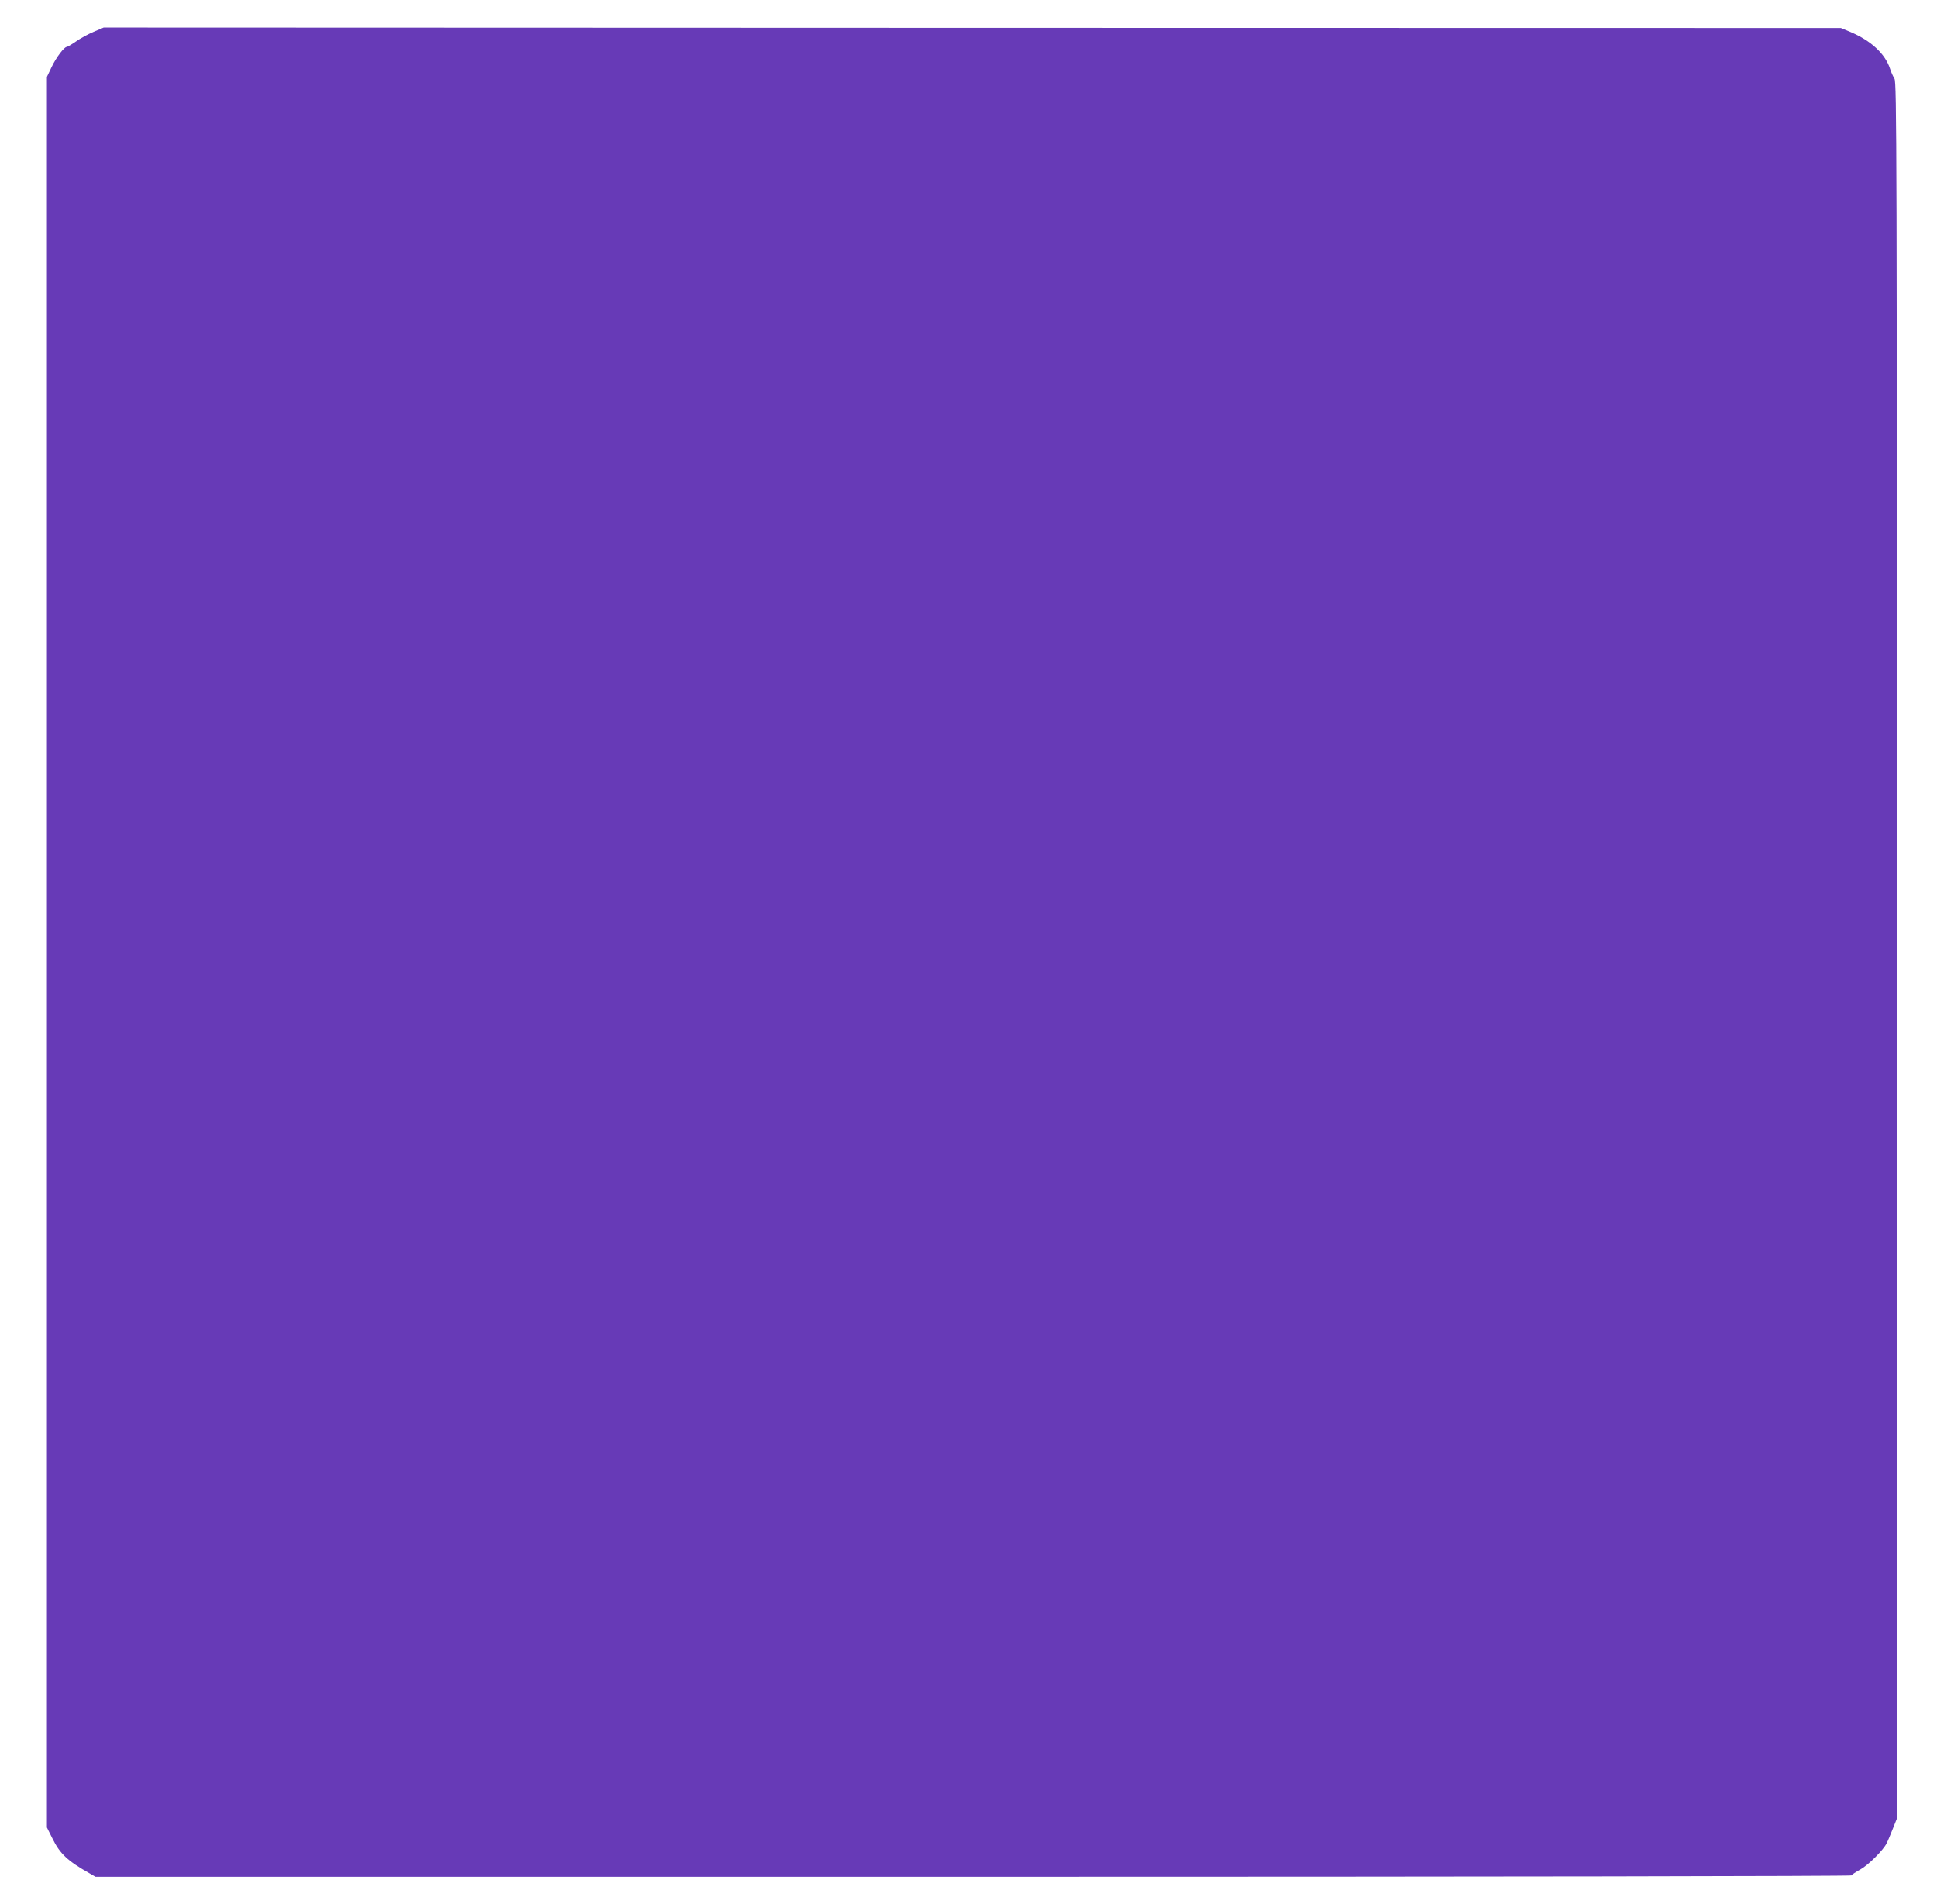
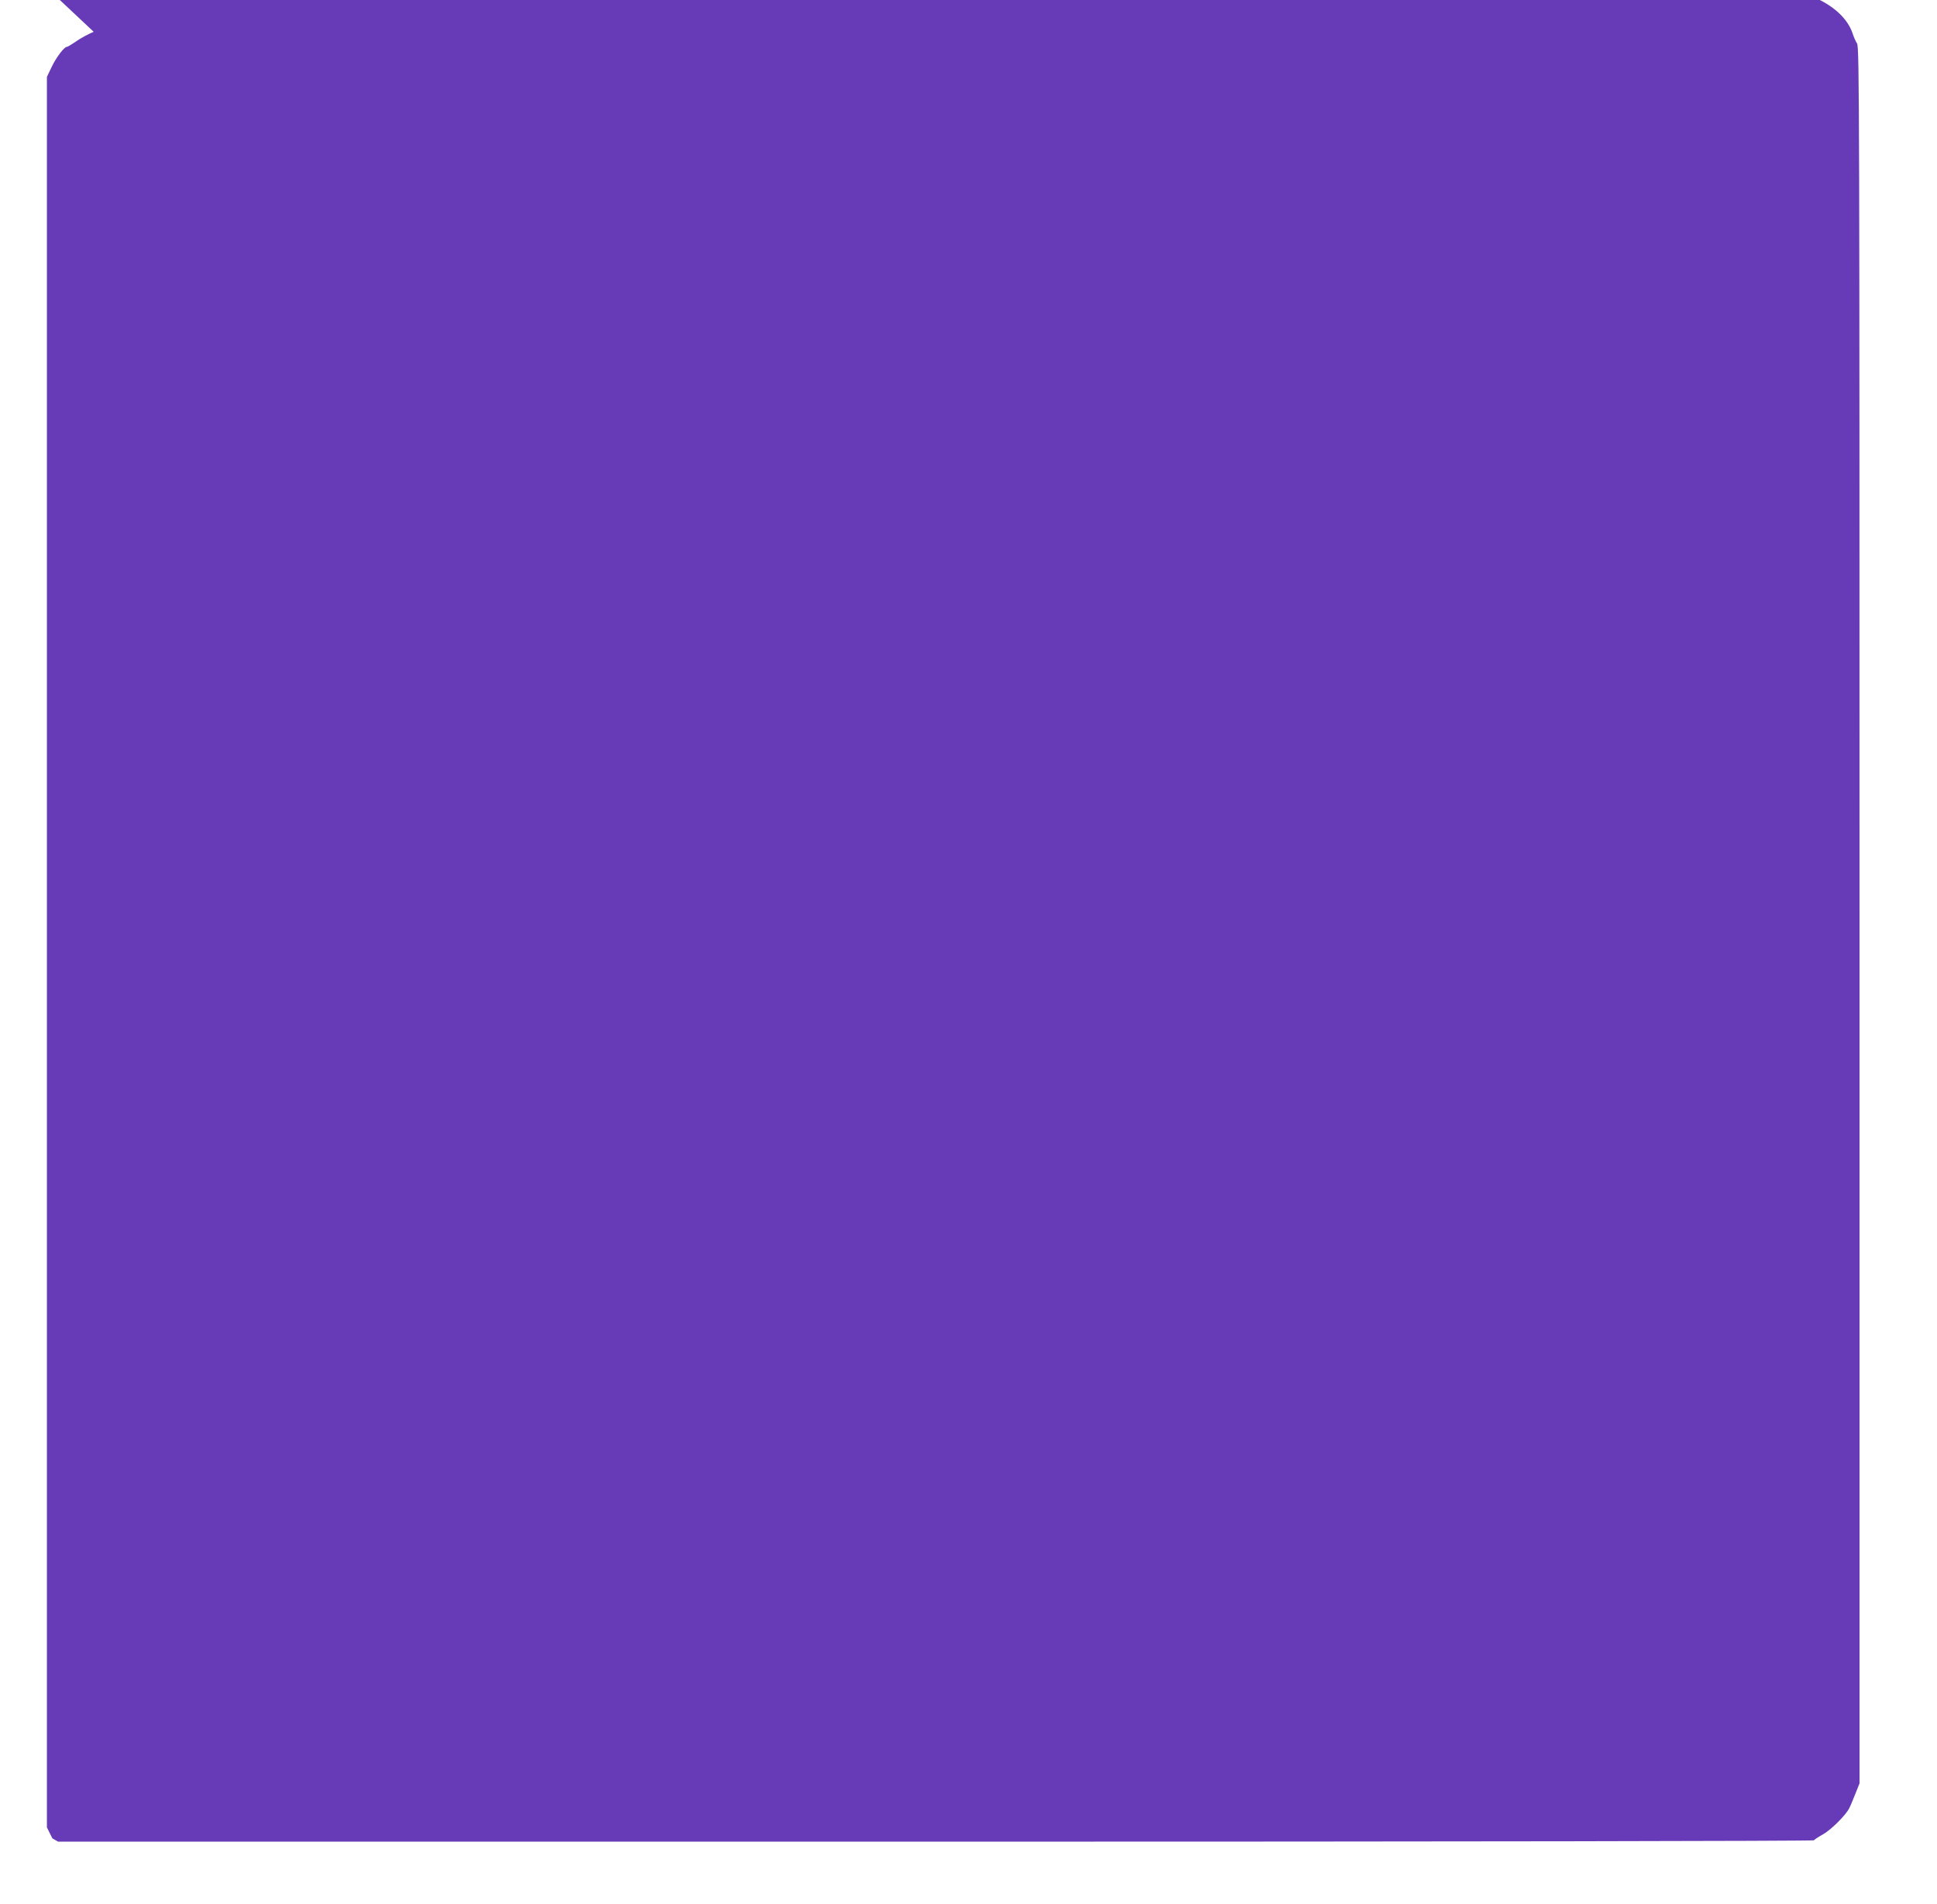
<svg xmlns="http://www.w3.org/2000/svg" version="1.0" width="1280pt" height="1258pt" viewBox="0 0 1280 1258" preserveAspectRatio="xMidYMid meet">
  <g transform="translate(0,1258) scale(0.1,-0.1)" fill="#673ab7" stroke="none">
-     <path d="M619 12370 c-36 -15 -89 -44 -117 -64 -29 -20 -56 -36 -61 -36 -17 0 -70 -70 -100 -133 l-31 -65 0 -5783 0 -5783 36 -72 c50 -102 100 -149 247 -232 l38 -22 5799 0 c3447 0 5801 4 5804 9 3 5 30 23 59 39 54 30 152 128 174 173 7 13 25 56 40 94 l28 70 0 5735 c0 5296 -1 5737 -16 5760 -9 14 -22 43 -29 65 -32 99 -126 187 -265 245 l-60 25 -5740 1 -5740 2 -66 -28z" />
+     <path d="M619 12370 c-36 -15 -89 -44 -117 -64 -29 -20 -56 -36 -61 -36 -17 0 -70 -70 -100 -133 l-31 -65 0 -5783 0 -5783 36 -72 l38 -22 5799 0 c3447 0 5801 4 5804 9 3 5 30 23 59 39 54 30 152 128 174 173 7 13 25 56 40 94 l28 70 0 5735 c0 5296 -1 5737 -16 5760 -9 14 -22 43 -29 65 -32 99 -126 187 -265 245 l-60 25 -5740 1 -5740 2 -66 -28z" />
  </g>
</svg>